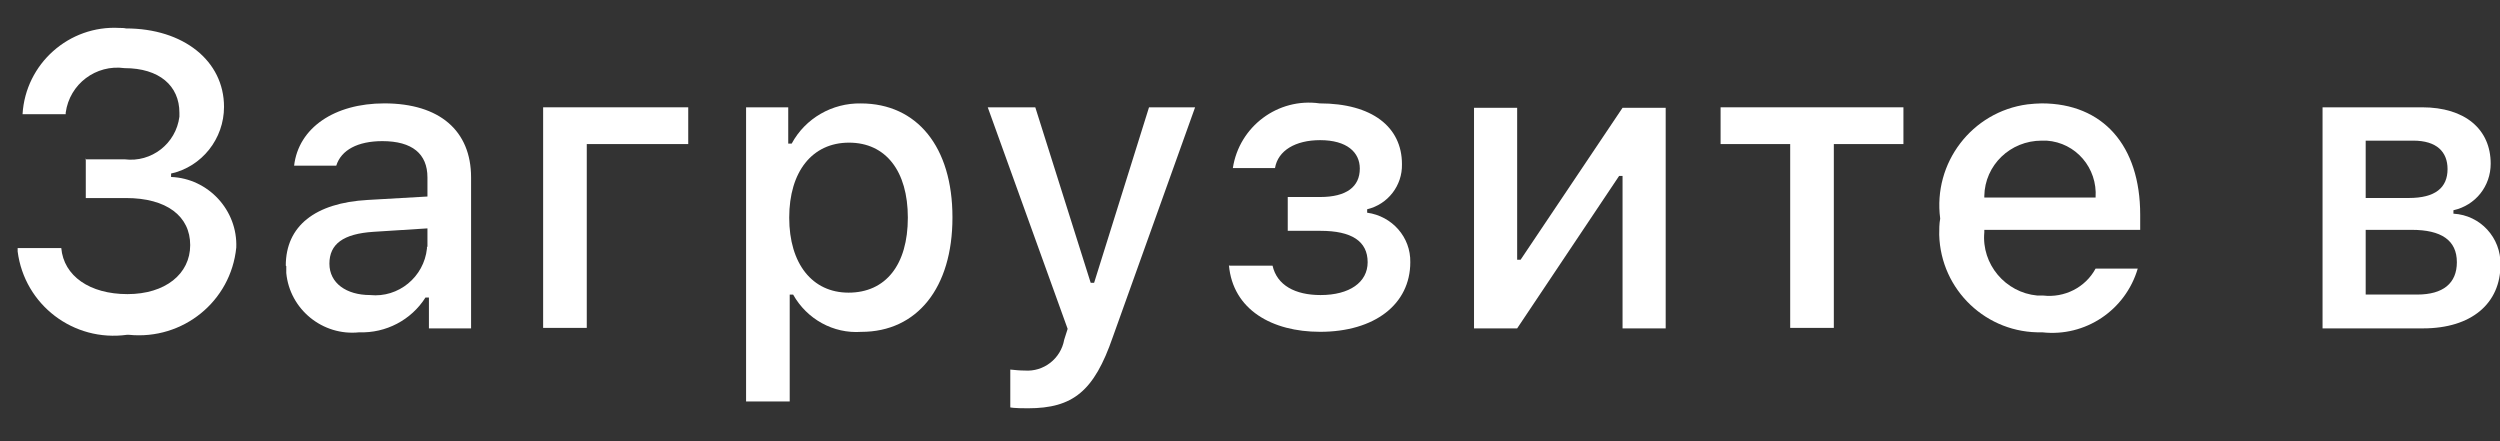
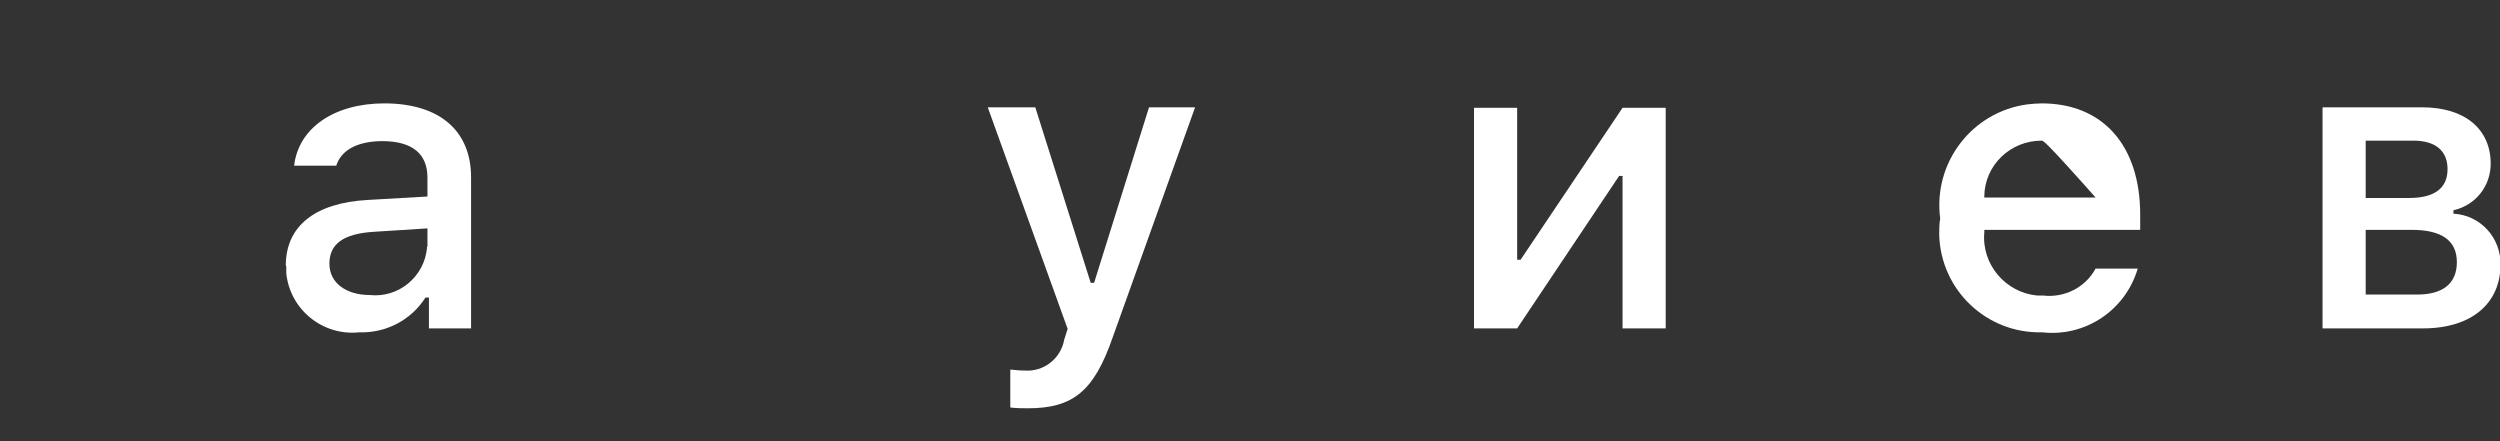
<svg xmlns="http://www.w3.org/2000/svg" width="51" height="9" viewBox="0 0 51 9" fill="none">
  <rect x="0" y="0" width="51" height="9" fill="#333333" stroke="none" />
-   <path d="M1.74 3.25H2.54C3.09 3.32 3.59 2.93 3.66 2.38C3.66 2.35 3.66 2.33 3.66 2.3C3.66 1.75 3.25 1.39 2.54 1.39C1.96 1.31 1.42 1.71 1.34 2.3C1.34 2.3 1.34 2.32 1.34 2.33H0.46C0.52 1.3 1.41 0.51 2.44 0.57C2.48 0.57 2.53 0.57 2.57 0.58C3.74 0.58 4.57 1.24 4.57 2.18C4.57 2.83 4.12 3.4 3.49 3.54V3.61C4.25 3.64 4.85 4.29 4.82 5.05C4.71 6.15 3.73 6.94 2.63 6.83C2.62 6.83 2.6 6.83 2.59 6.83C1.5 6.98 0.5 6.22 0.36 5.13C0.36 5.11 0.36 5.08 0.36 5.06H1.25C1.3 5.63 1.83 6 2.6 6C3.37 6 3.88 5.59 3.88 5C3.88 4.41 3.4 4.04 2.57 4.04H1.75V3.23L1.74 3.25Z" fill="white" />
  <path d="M5.83 5.419C5.83 4.609 6.43 4.139 7.5 4.079L8.72 4.009V3.619C8.72 3.139 8.41 2.879 7.8 2.879C7.3 2.879 6.96 3.059 6.86 3.379H6C6.09 2.609 6.82 2.109 7.84 2.109C8.97 2.109 9.61 2.669 9.61 3.619V6.699H8.75V6.069H8.68C8.39 6.529 7.87 6.799 7.33 6.779C6.58 6.859 5.91 6.309 5.84 5.569C5.84 5.529 5.84 5.479 5.84 5.429L5.83 5.419ZM8.72 5.039V4.659L7.62 4.729C7 4.769 6.72 4.979 6.72 5.379C6.72 5.779 7.07 6.019 7.55 6.019C8.13 6.079 8.65 5.649 8.71 5.069C8.71 5.059 8.71 5.049 8.71 5.029L8.72 5.039Z" fill="white" />
-   <path d="M11.97 2.939V6.689H11.08V2.189H14.04V2.939H11.96H11.97Z" fill="white" />
-   <path d="M19.43 4.44C19.43 5.87 18.71 6.77 17.57 6.77C17 6.81 16.46 6.51 16.18 6.01H16.11V8.19H15.22V2.19H16.08V2.93H16.15C16.43 2.41 16.98 2.1 17.56 2.11C18.71 2.11 19.43 3 19.43 4.43V4.44ZM18.52 4.44C18.52 3.49 18.07 2.91 17.32 2.91C16.57 2.91 16.1 3.5 16.1 4.44C16.1 5.38 16.57 5.97 17.31 5.97C18.07 5.97 18.52 5.4 18.52 4.44Z" fill="white" />
  <path d="M20.61 8.309V7.539C20.71 7.549 20.8 7.559 20.9 7.559C21.29 7.589 21.64 7.319 21.71 6.929L21.78 6.709L20.15 2.189H21.12L22.25 5.769H22.32L23.44 2.189H24.38L22.7 6.879C22.32 7.979 21.89 8.329 20.97 8.329C20.9 8.329 20.68 8.329 20.6 8.309H20.61Z" fill="white" />
-   <path d="M25.08 5.419H25.96C26.05 5.819 26.42 6.019 26.94 6.019C27.53 6.019 27.9 5.759 27.9 5.349C27.9 4.919 27.57 4.709 26.94 4.709H26.27V4.019H26.93C27.47 4.019 27.74 3.809 27.74 3.439C27.74 3.109 27.48 2.859 26.93 2.859C26.43 2.859 26.07 3.069 26.01 3.429H25.15C25.28 2.579 26.07 1.989 26.92 2.109C27.99 2.109 28.6 2.589 28.6 3.349C28.61 3.789 28.31 4.169 27.89 4.269V4.339C28.4 4.409 28.78 4.839 28.77 5.349C28.77 6.209 28.04 6.769 26.93 6.769C25.95 6.769 25.15 6.319 25.07 5.409L25.08 5.419Z" fill="white" />
  <path d="M30.07 6.699V2.199H30.95V5.299H31.02L33.1 2.199H33.98V6.699H33.1V3.589H33.03L30.95 6.699H30.07Z" fill="white" />
-   <path d="M38.83 2.939H37.41V6.689H36.52V2.939H35.1V2.189H38.83V2.939Z" fill="white" />
-   <path d="M43.61 5.479C43.36 6.329 42.54 6.879 41.66 6.779C40.53 6.809 39.59 5.919 39.56 4.789C39.56 4.679 39.56 4.569 39.58 4.459C39.43 3.319 40.23 2.279 41.36 2.129C41.46 2.119 41.56 2.109 41.65 2.109C42.9 2.109 43.66 2.969 43.66 4.379V4.689H40.48V4.739C40.42 5.389 40.91 5.969 41.56 6.029C41.6 6.029 41.64 6.029 41.68 6.029C42.11 6.079 42.54 5.869 42.75 5.479H43.61ZM40.48 4.029H42.75C42.79 3.429 42.35 2.909 41.75 2.869C41.72 2.869 41.68 2.869 41.65 2.869C41.01 2.869 40.49 3.369 40.48 3.999C40.48 4.009 40.48 4.019 40.48 4.029Z" fill="white" />
+   <path d="M43.61 5.479C43.36 6.329 42.54 6.879 41.66 6.779C40.53 6.809 39.59 5.919 39.56 4.789C39.56 4.679 39.56 4.569 39.58 4.459C39.43 3.319 40.23 2.279 41.36 2.129C41.46 2.119 41.56 2.109 41.65 2.109C42.9 2.109 43.66 2.969 43.66 4.379V4.689H40.48V4.739C40.42 5.389 40.91 5.969 41.56 6.029C41.6 6.029 41.64 6.029 41.68 6.029C42.11 6.079 42.54 5.869 42.75 5.479H43.61ZM40.48 4.029H42.75C41.72 2.869 41.68 2.869 41.65 2.869C41.01 2.869 40.49 3.369 40.48 3.999C40.48 4.009 40.48 4.019 40.48 4.029Z" fill="white" />
  <path d="M47.38 2.189H49.41C50.29 2.189 50.81 2.639 50.81 3.339C50.81 3.799 50.5 4.189 50.05 4.289V4.359C50.6 4.389 51.02 4.849 51.01 5.399C51.01 6.189 50.42 6.699 49.43 6.699H47.38V2.199V2.189ZM48.26 2.869V4.039H49.14C49.68 4.039 49.93 3.829 49.93 3.449C49.93 3.099 49.71 2.869 49.23 2.869H48.25H48.26ZM48.26 4.689V6.009H49.31C49.84 6.009 50.12 5.779 50.12 5.349C50.12 4.899 49.8 4.689 49.2 4.689H48.26Z" fill="white" />
</svg>